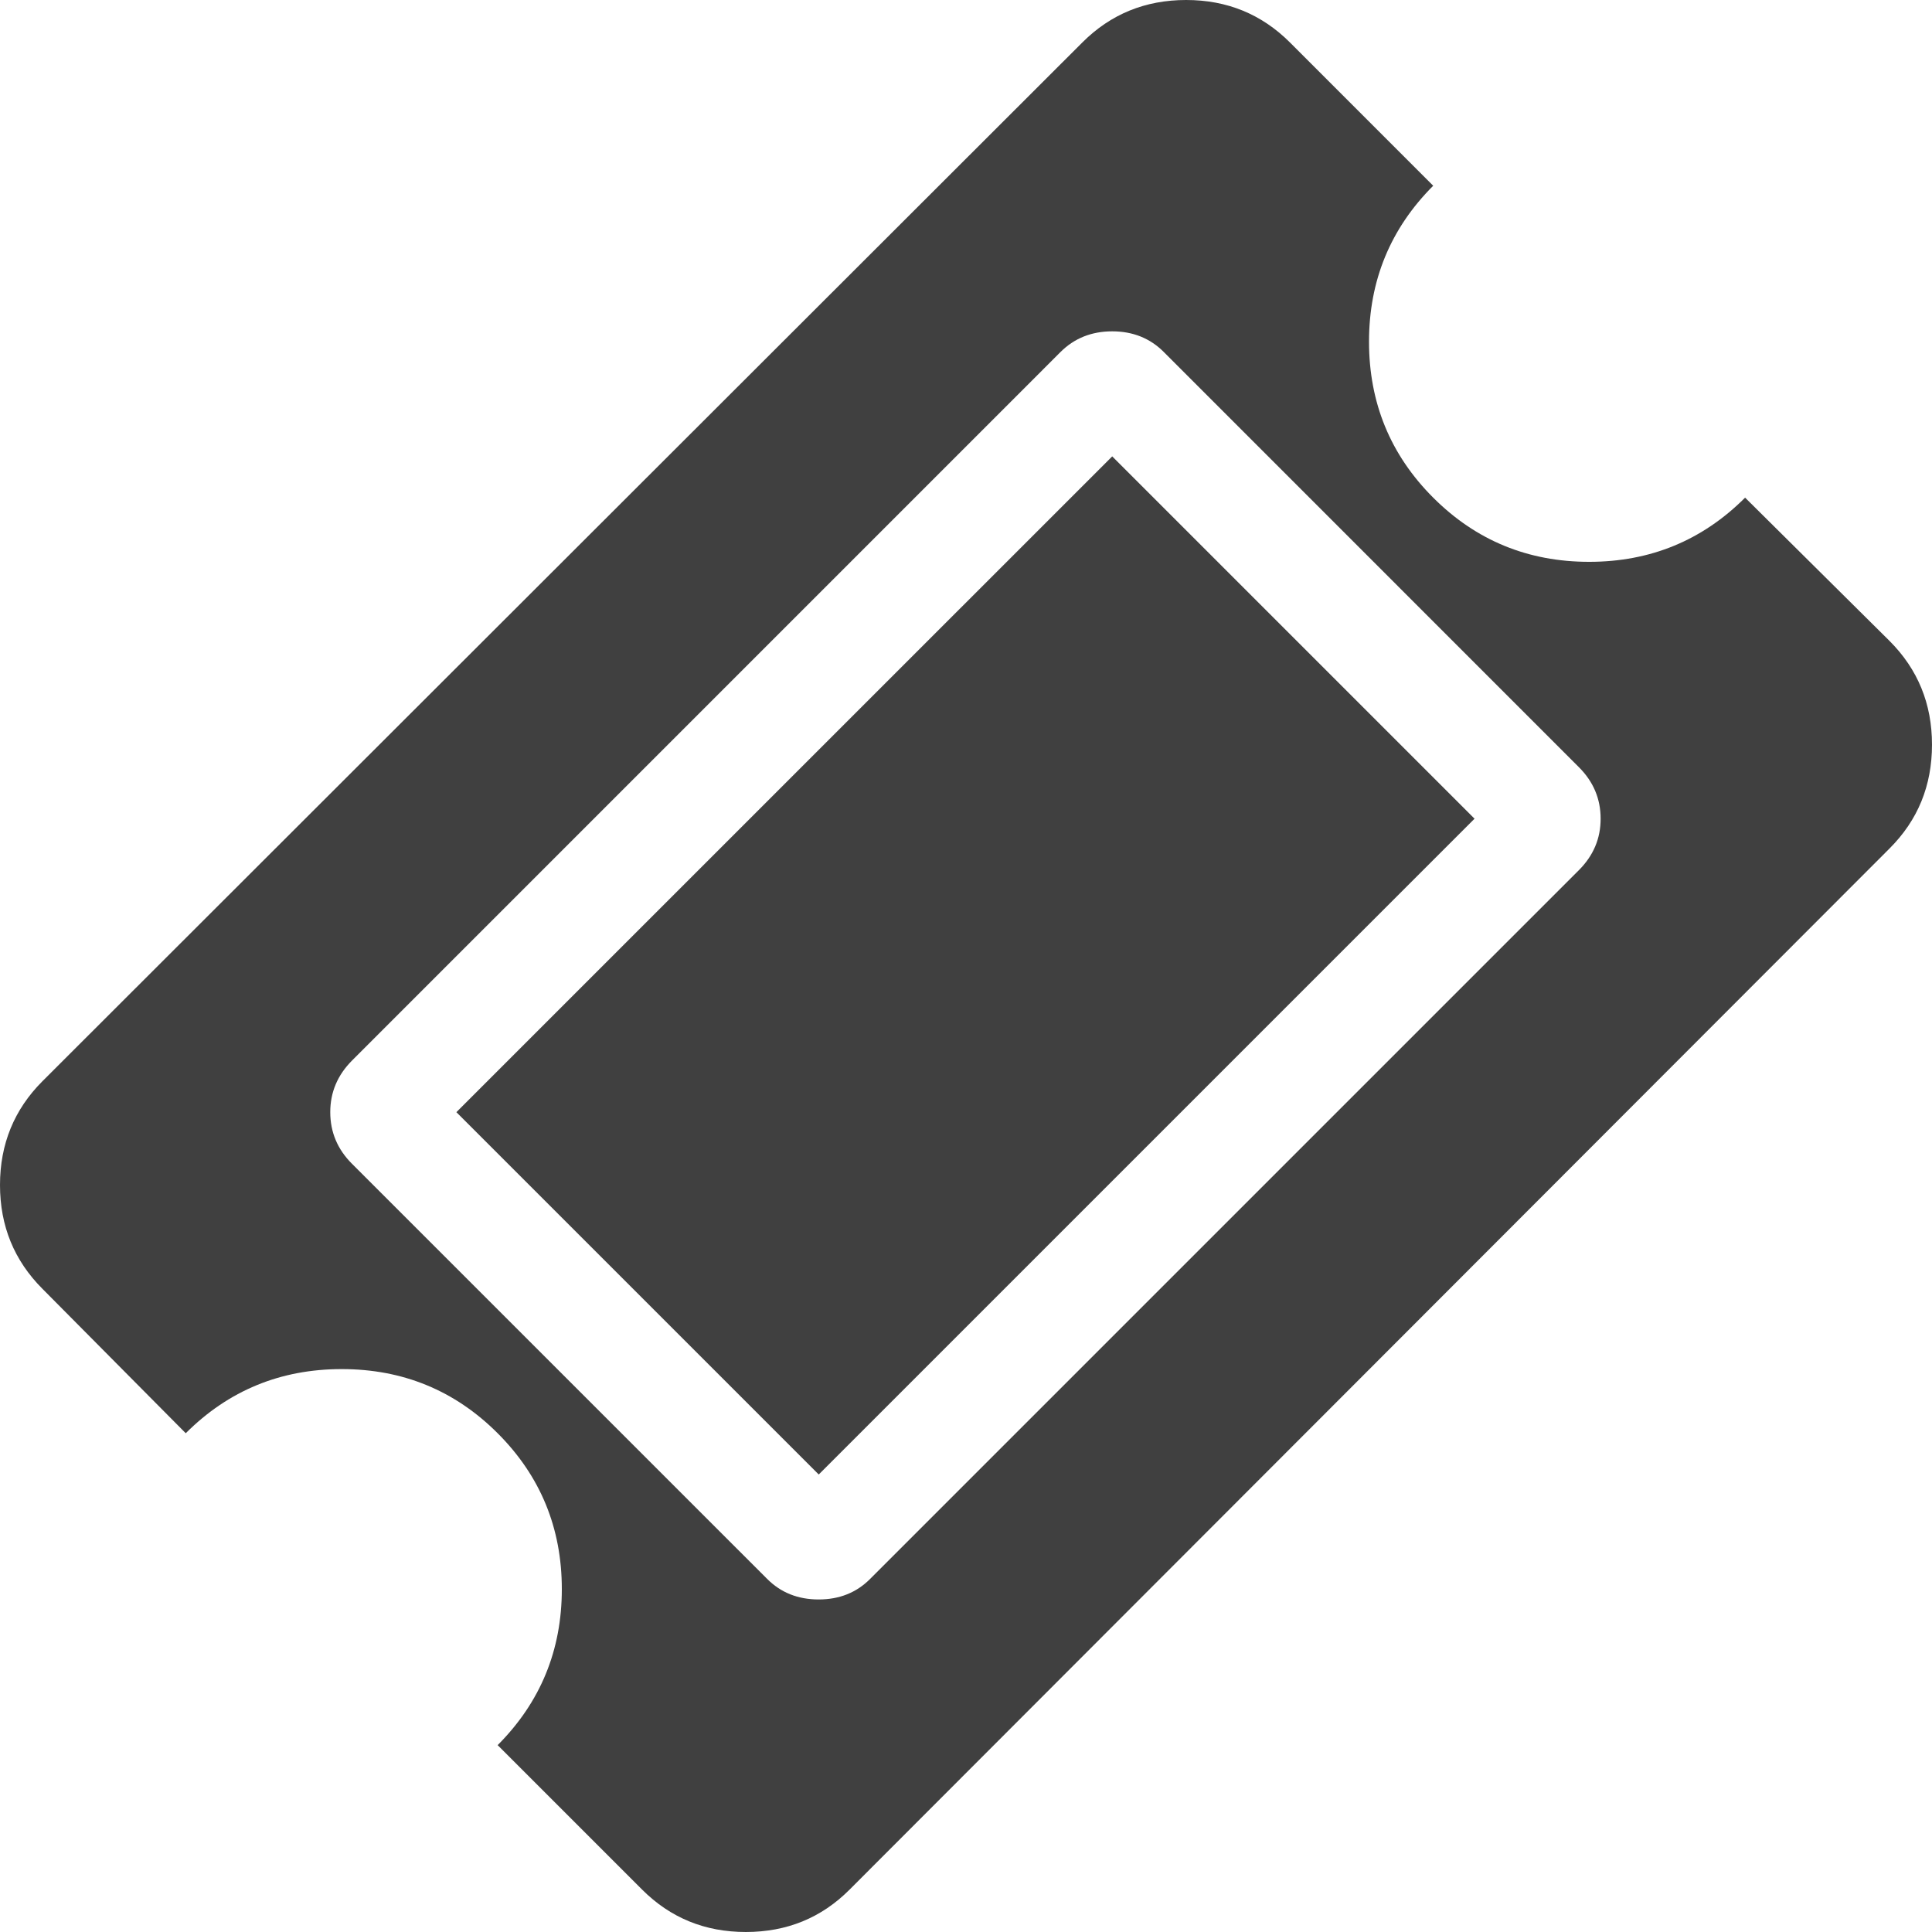
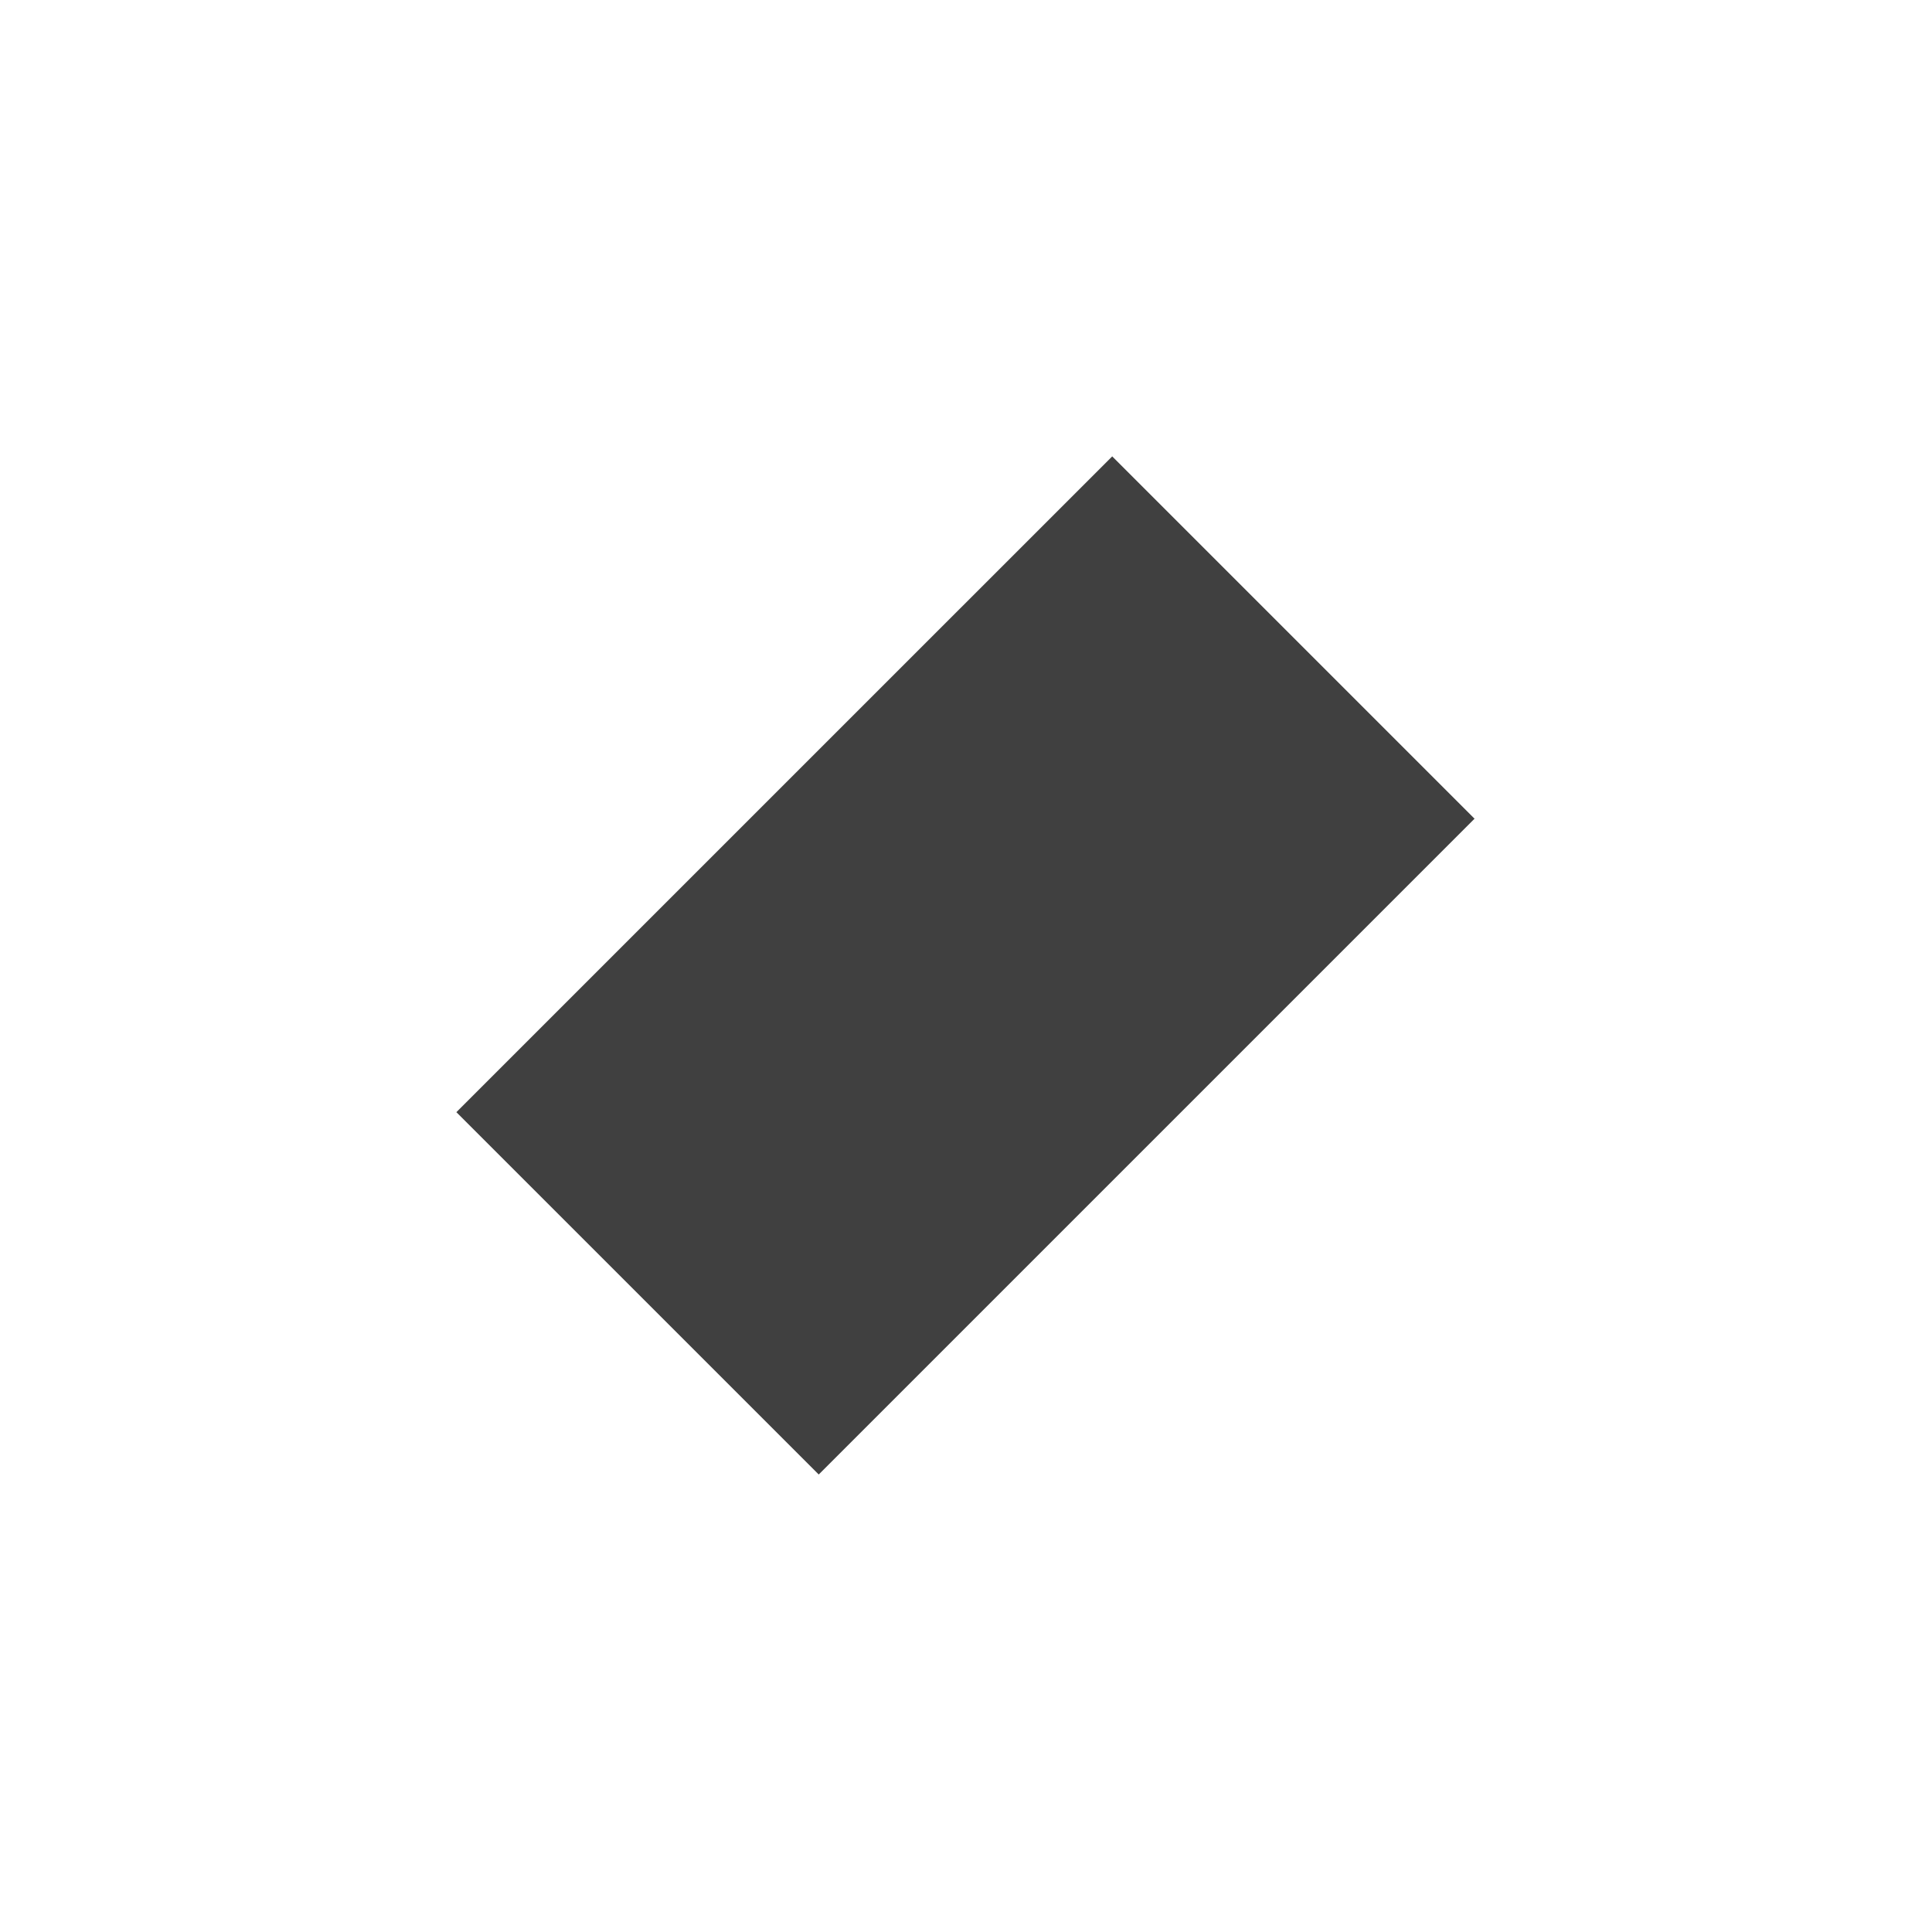
<svg xmlns="http://www.w3.org/2000/svg" width="50" height="50">
  <g fill="#404040">
-     <path d="M48.901 16.587l-3.738-3.708c-1.108 1.108-2.455 1.661-4.035 1.661-1.583 0-2.929-.553-4.037-1.661-1.107-1.107-1.661-2.454-1.661-4.037 0-1.583.555-2.927 1.661-4.035l-3.708-3.709C32.65.367 31.756 0 30.698 0c-1.061 0-1.955.367-2.686 1.098L1.098 27.982C.366 28.715 0 29.61 0 30.668c0 1.059.366 1.953 1.098 2.686l3.709 3.738c1.108-1.107 2.454-1.66 4.037-1.66 1.581 0 2.927.553 4.035 1.66 1.107 1.107 1.661 2.453 1.661 4.035s-.554 2.928-1.661 4.037l3.738 3.738c.733.733 1.627 1.098 2.685 1.098 1.061 0 1.955-.365 2.686-1.098l26.914-26.944c.732-.731 1.098-1.625 1.098-2.686 0-1.057-.366-1.952-1.099-2.685zm-8.042 5.935L22.522 40.859c-.355.359-.802.535-1.335.535-.534 0-.98-.176-1.336-.535L9.11 30.119c-.377-.375-.563-.822-.563-1.336s.187-.958.563-1.336L27.447 9.109c.357-.355.802-.534 1.337-.534.533 0 .979.178 1.334.534l10.741 10.743c.377.375.565.82.565 1.335.001.515-.188.959-.565 1.335zm0 0" />
    <path d="M28.784 11.811l9.377 9.377L21.189 38.16l-9.378-9.377 16.973-16.972zm0 0" />
  </g>
</svg>